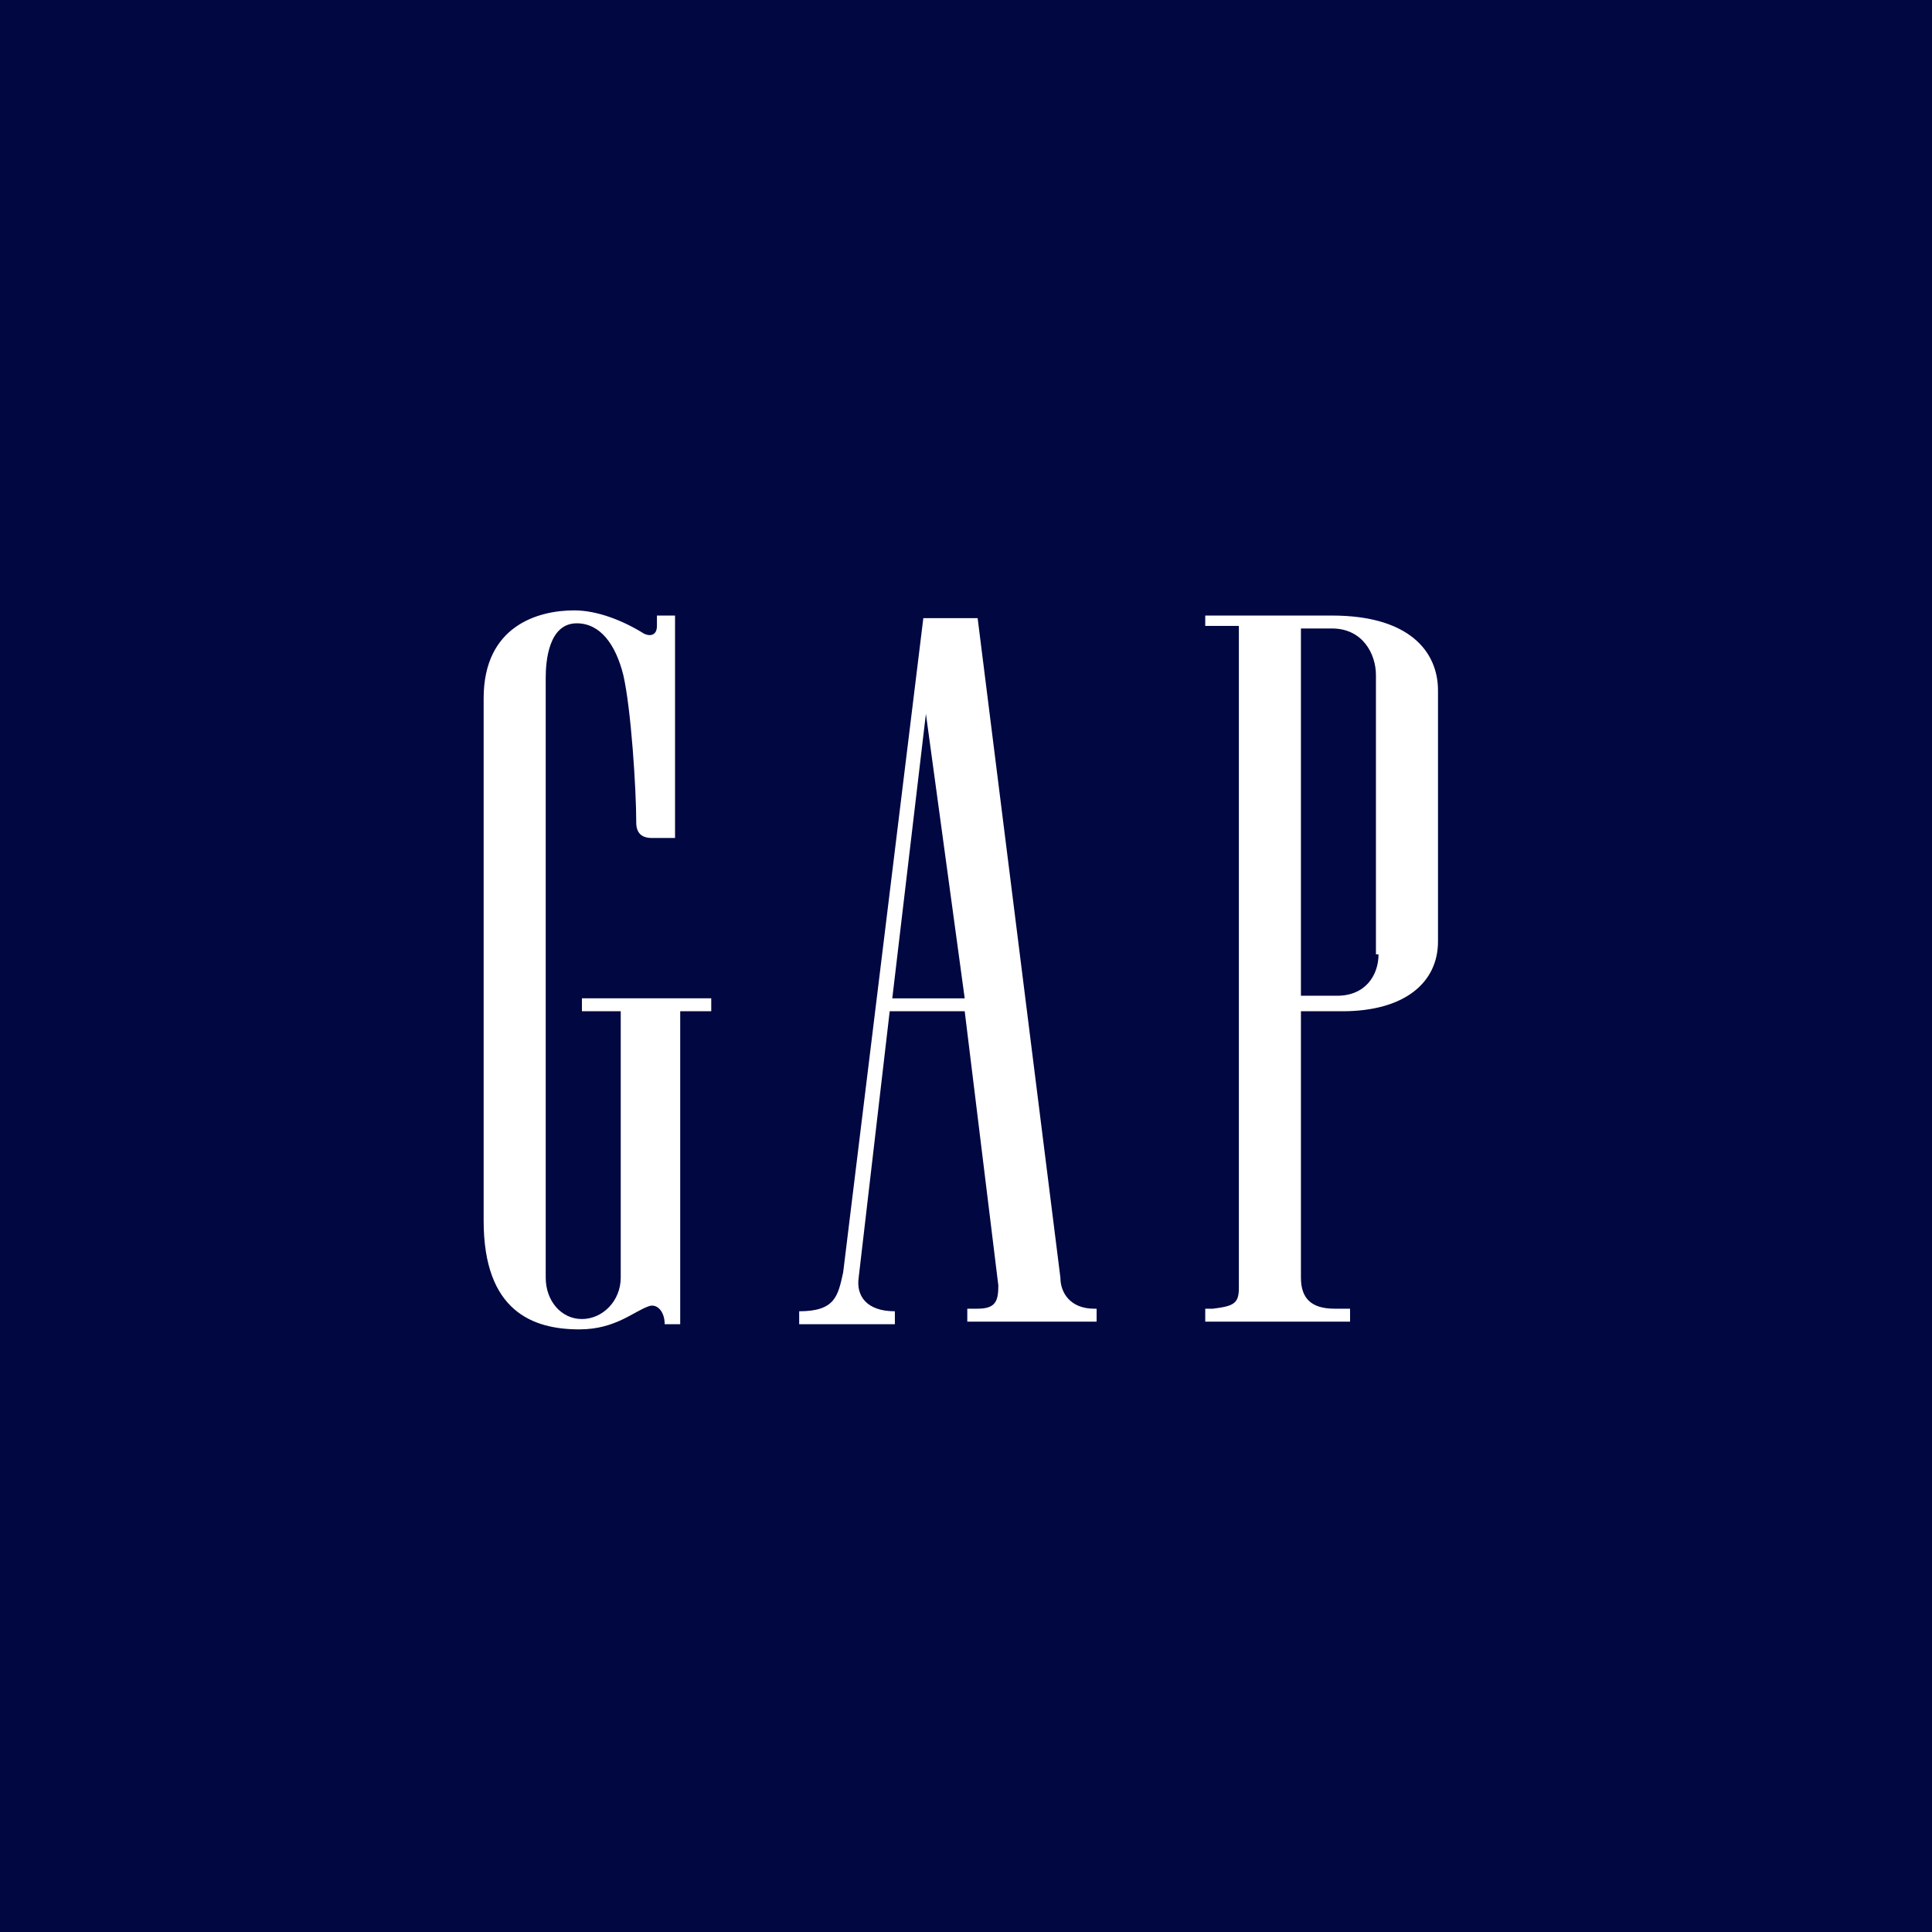
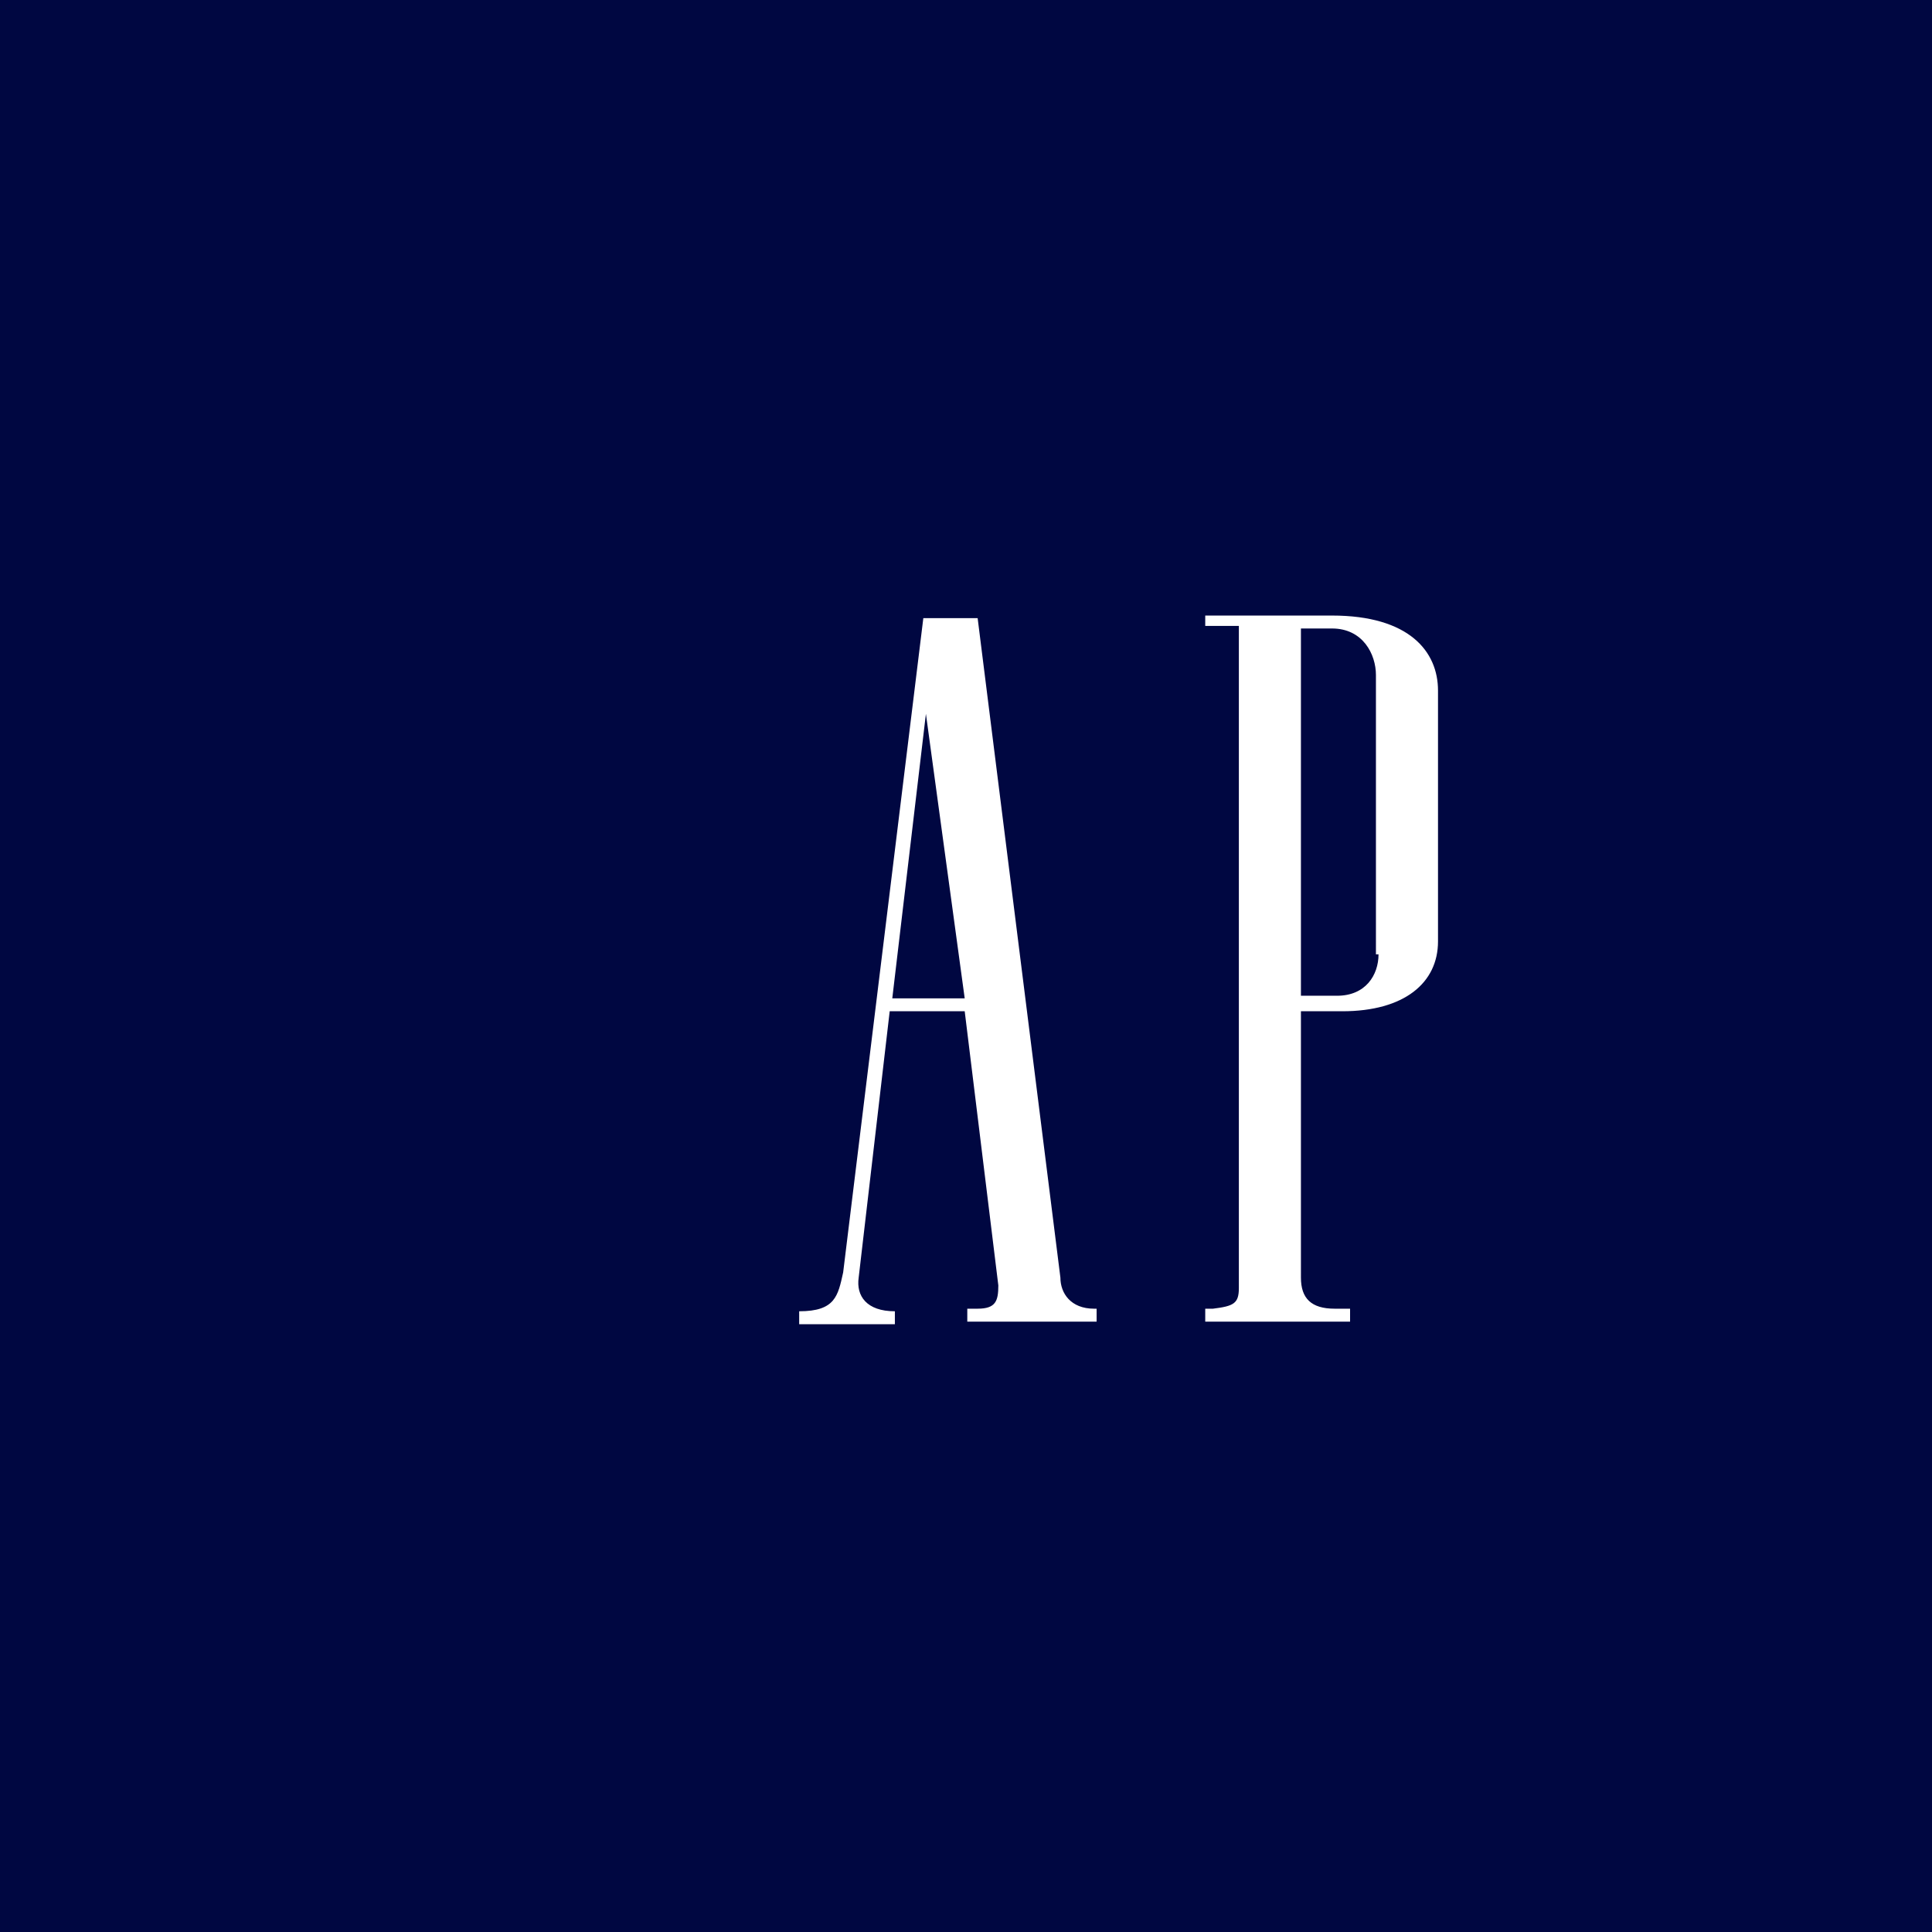
<svg xmlns="http://www.w3.org/2000/svg" version="1.1" id="レイヤー_1" x="0px" y="0px" viewBox="0 0 74.7 74.7" style="enable-background:new 0 0 74.7 74.7;" xml:space="preserve">
  <rect x="0" y="0" width="74.7" height="74.7" fill="#808080" stroke="none" />
  <style type="text/css">
	.st0{fill:#000741;}
	.st1{fill:#FFFFFF;}
</style>
  <g>
    <g>
      <polygon class="st0" points="37.3,0 0,0 0,37.3 0,74.7 37.3,74.7 74.7,74.7 74.7,37.3 74.7,0   " />
    </g>
    <g>
      <path class="st1" d="M51.5,23.8h-4.9v0.4h1.3v25.6c0,0.6-0.2,0.7-1,0.8h-0.3v0.5h5.6v-0.5h-0.6c-0.9,0-1.3-0.4-1.3-1.2V39.1h1.6    c2.4,0,3.7-1.1,3.7-2.7v-9.7C55.6,25.2,54.5,23.8,51.5,23.8z M53.3,36.9c0,0.8-0.5,1.6-1.6,1.6h-1.4V24.3h1.2c1.2,0,1.7,1,1.7,1.8    V36.9z M41,49.4L41,49.4l-3.2-25.5h-2.1l-3.1,25.3c-0.2,0.9-0.3,1.5-1.7,1.5v0.5h3.7v-0.5c-1.1,0-1.5-0.6-1.4-1.3l1.2-10.3h2.9    l1.3,10.6c0,0.6-0.1,0.9-0.8,0.9h-0.4v0.5h5v-0.5h-0.1C41.4,50.6,41,50,41,49.4z M34.5,38.6l1.3-11l1.5,11H34.5z" />
      <g>
-         <path class="st1" d="M25.4,24.2c0,0.4-0.3,0.4-0.5,0.3c-0.8-0.5-1.8-0.9-2.7-0.9c-1.4,0-3.5,0.6-3.5,3.4v20.2     c0,3.5,1.9,4.2,3.7,4.2c1.4,0,2.1-0.7,2.7-0.9c0.3-0.1,0.6,0.2,0.6,0.7h0.6V39.1h1.2v-0.5h-5v0.5h1.5v10.3c0,0.9-0.7,1.6-1.5,1.6     c-0.8,0-1.4-0.7-1.4-1.6V26.2c0-0.6,0.1-2.1,1.2-2.1c0.9,0,1.5,0.8,1.8,2c0.3,1.3,0.5,4.4,0.5,5.7c0,0.4,0.2,0.6,0.6,0.6     c0.3,0,0.9,0,0.9,0v-8.6h-0.7V24.2z" />
-       </g>
+         </g>
    </g>
  </g>
</svg>